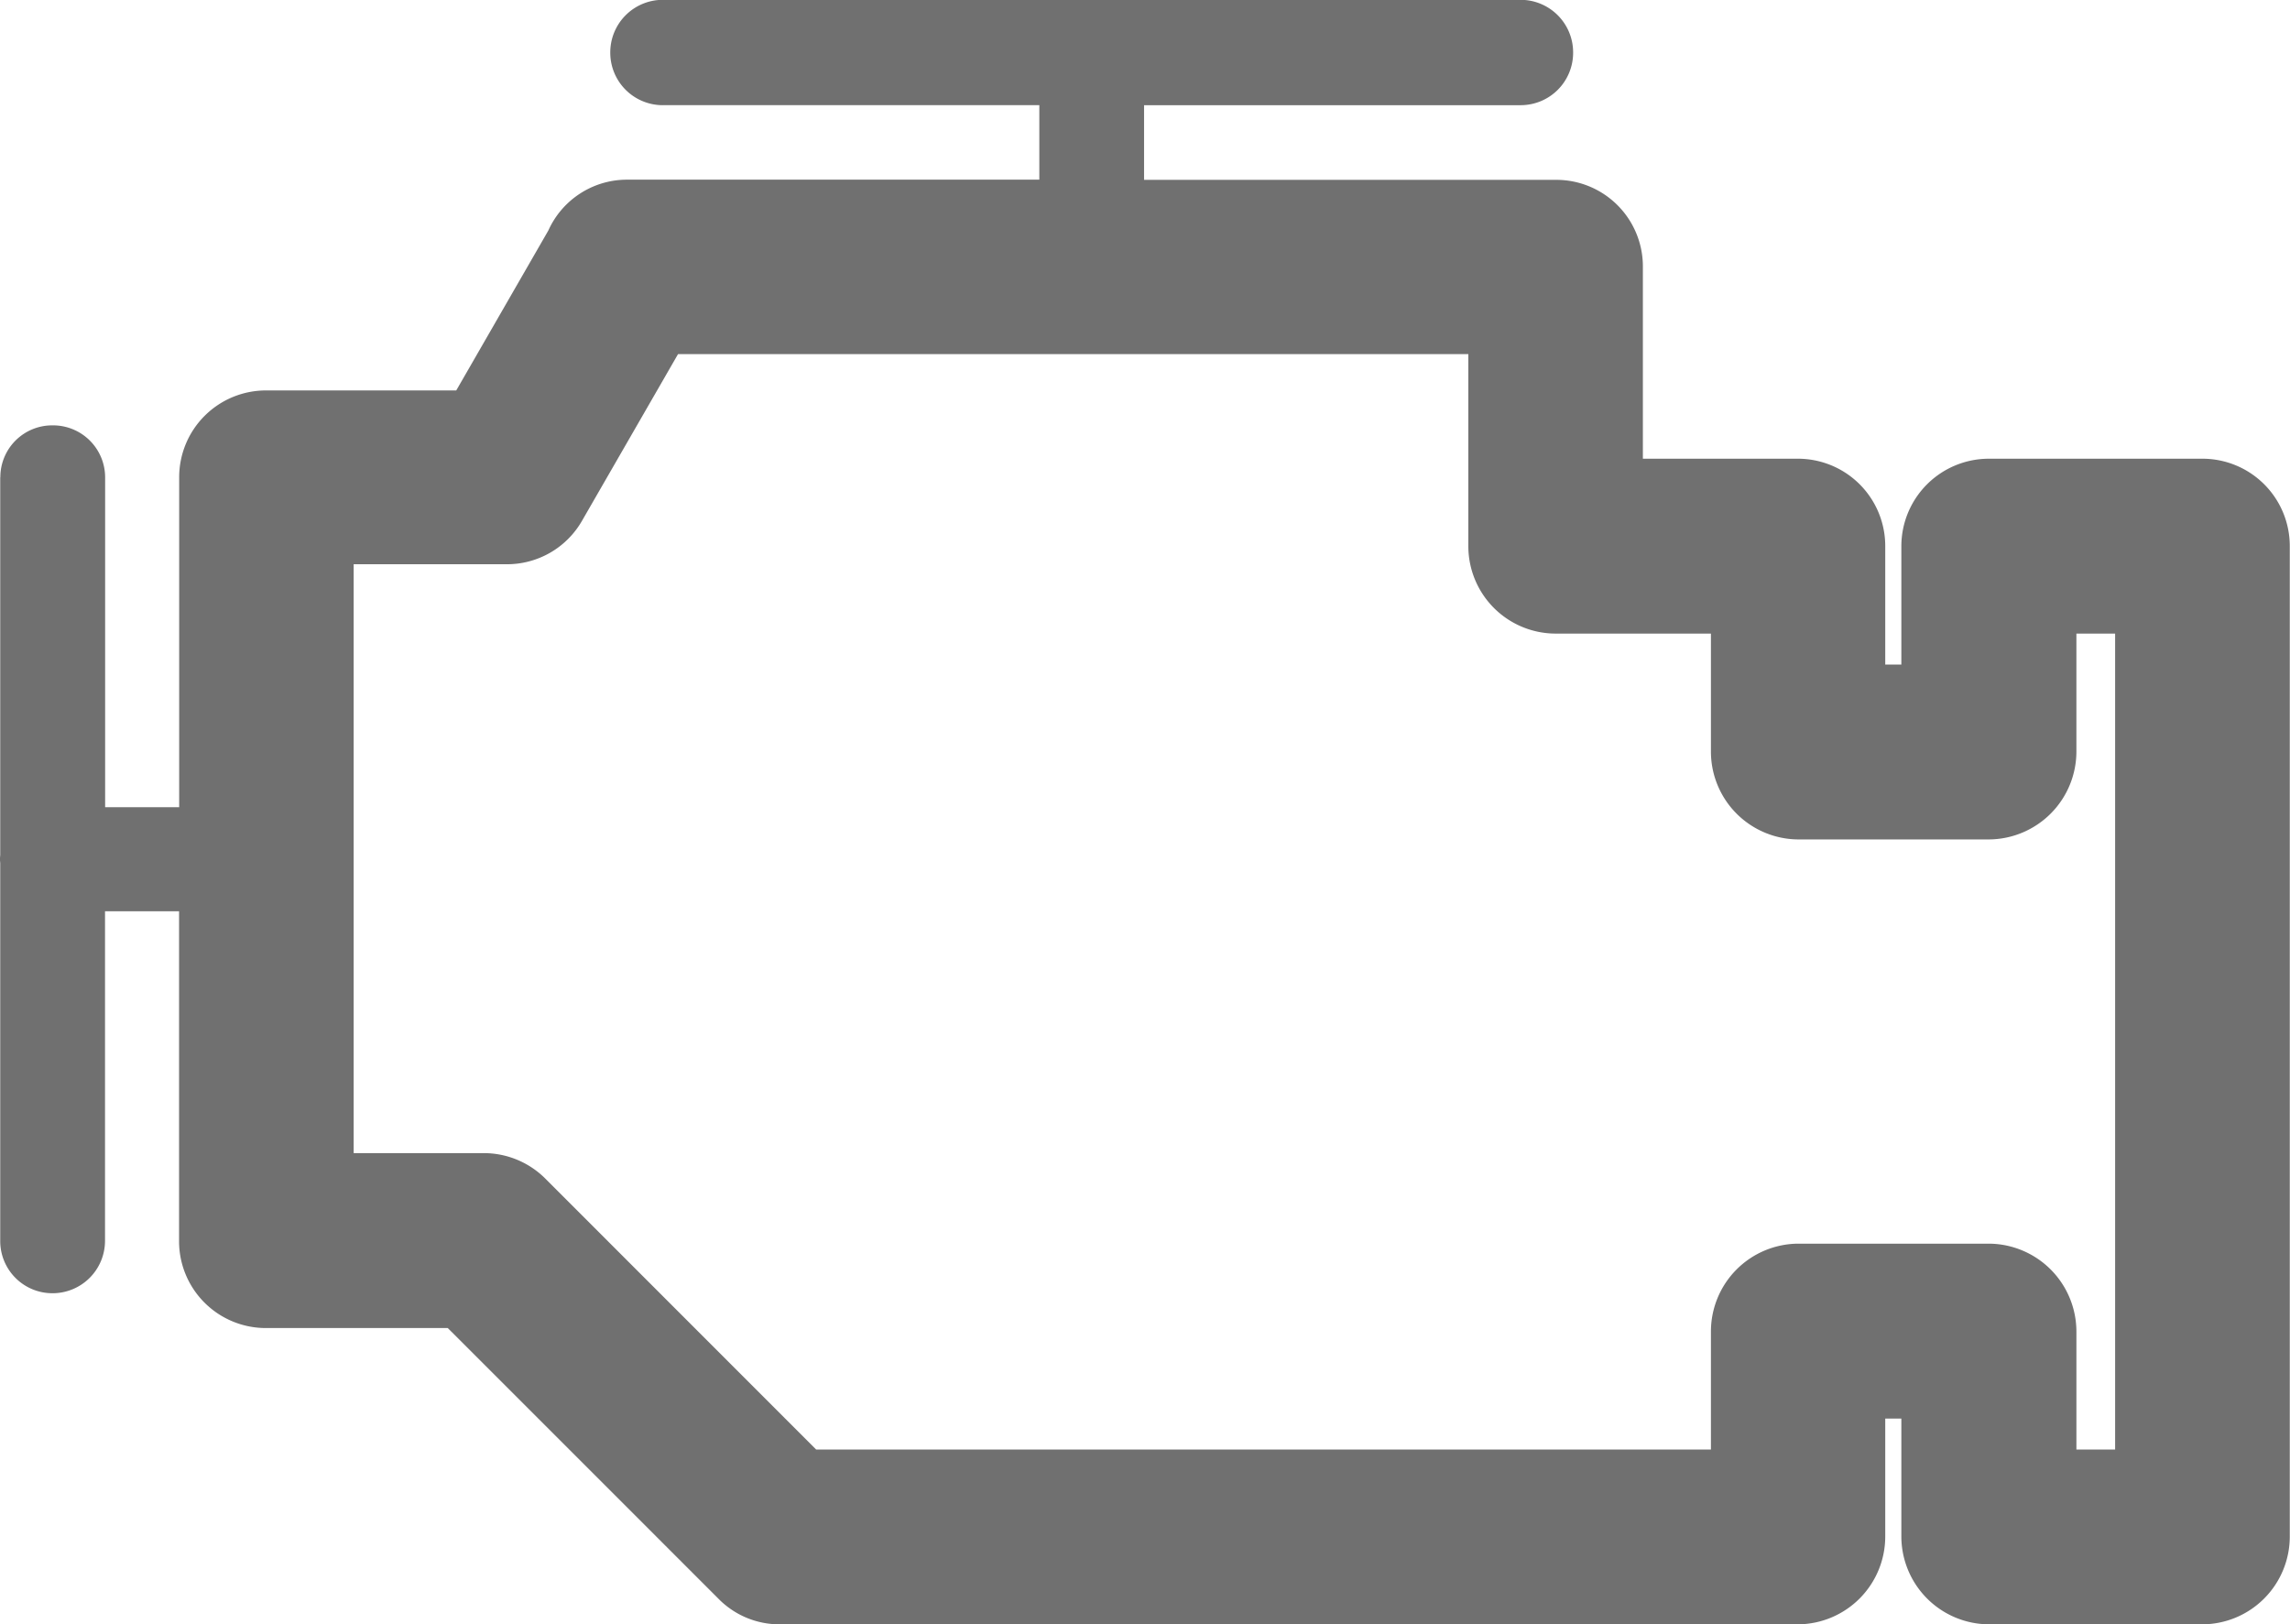
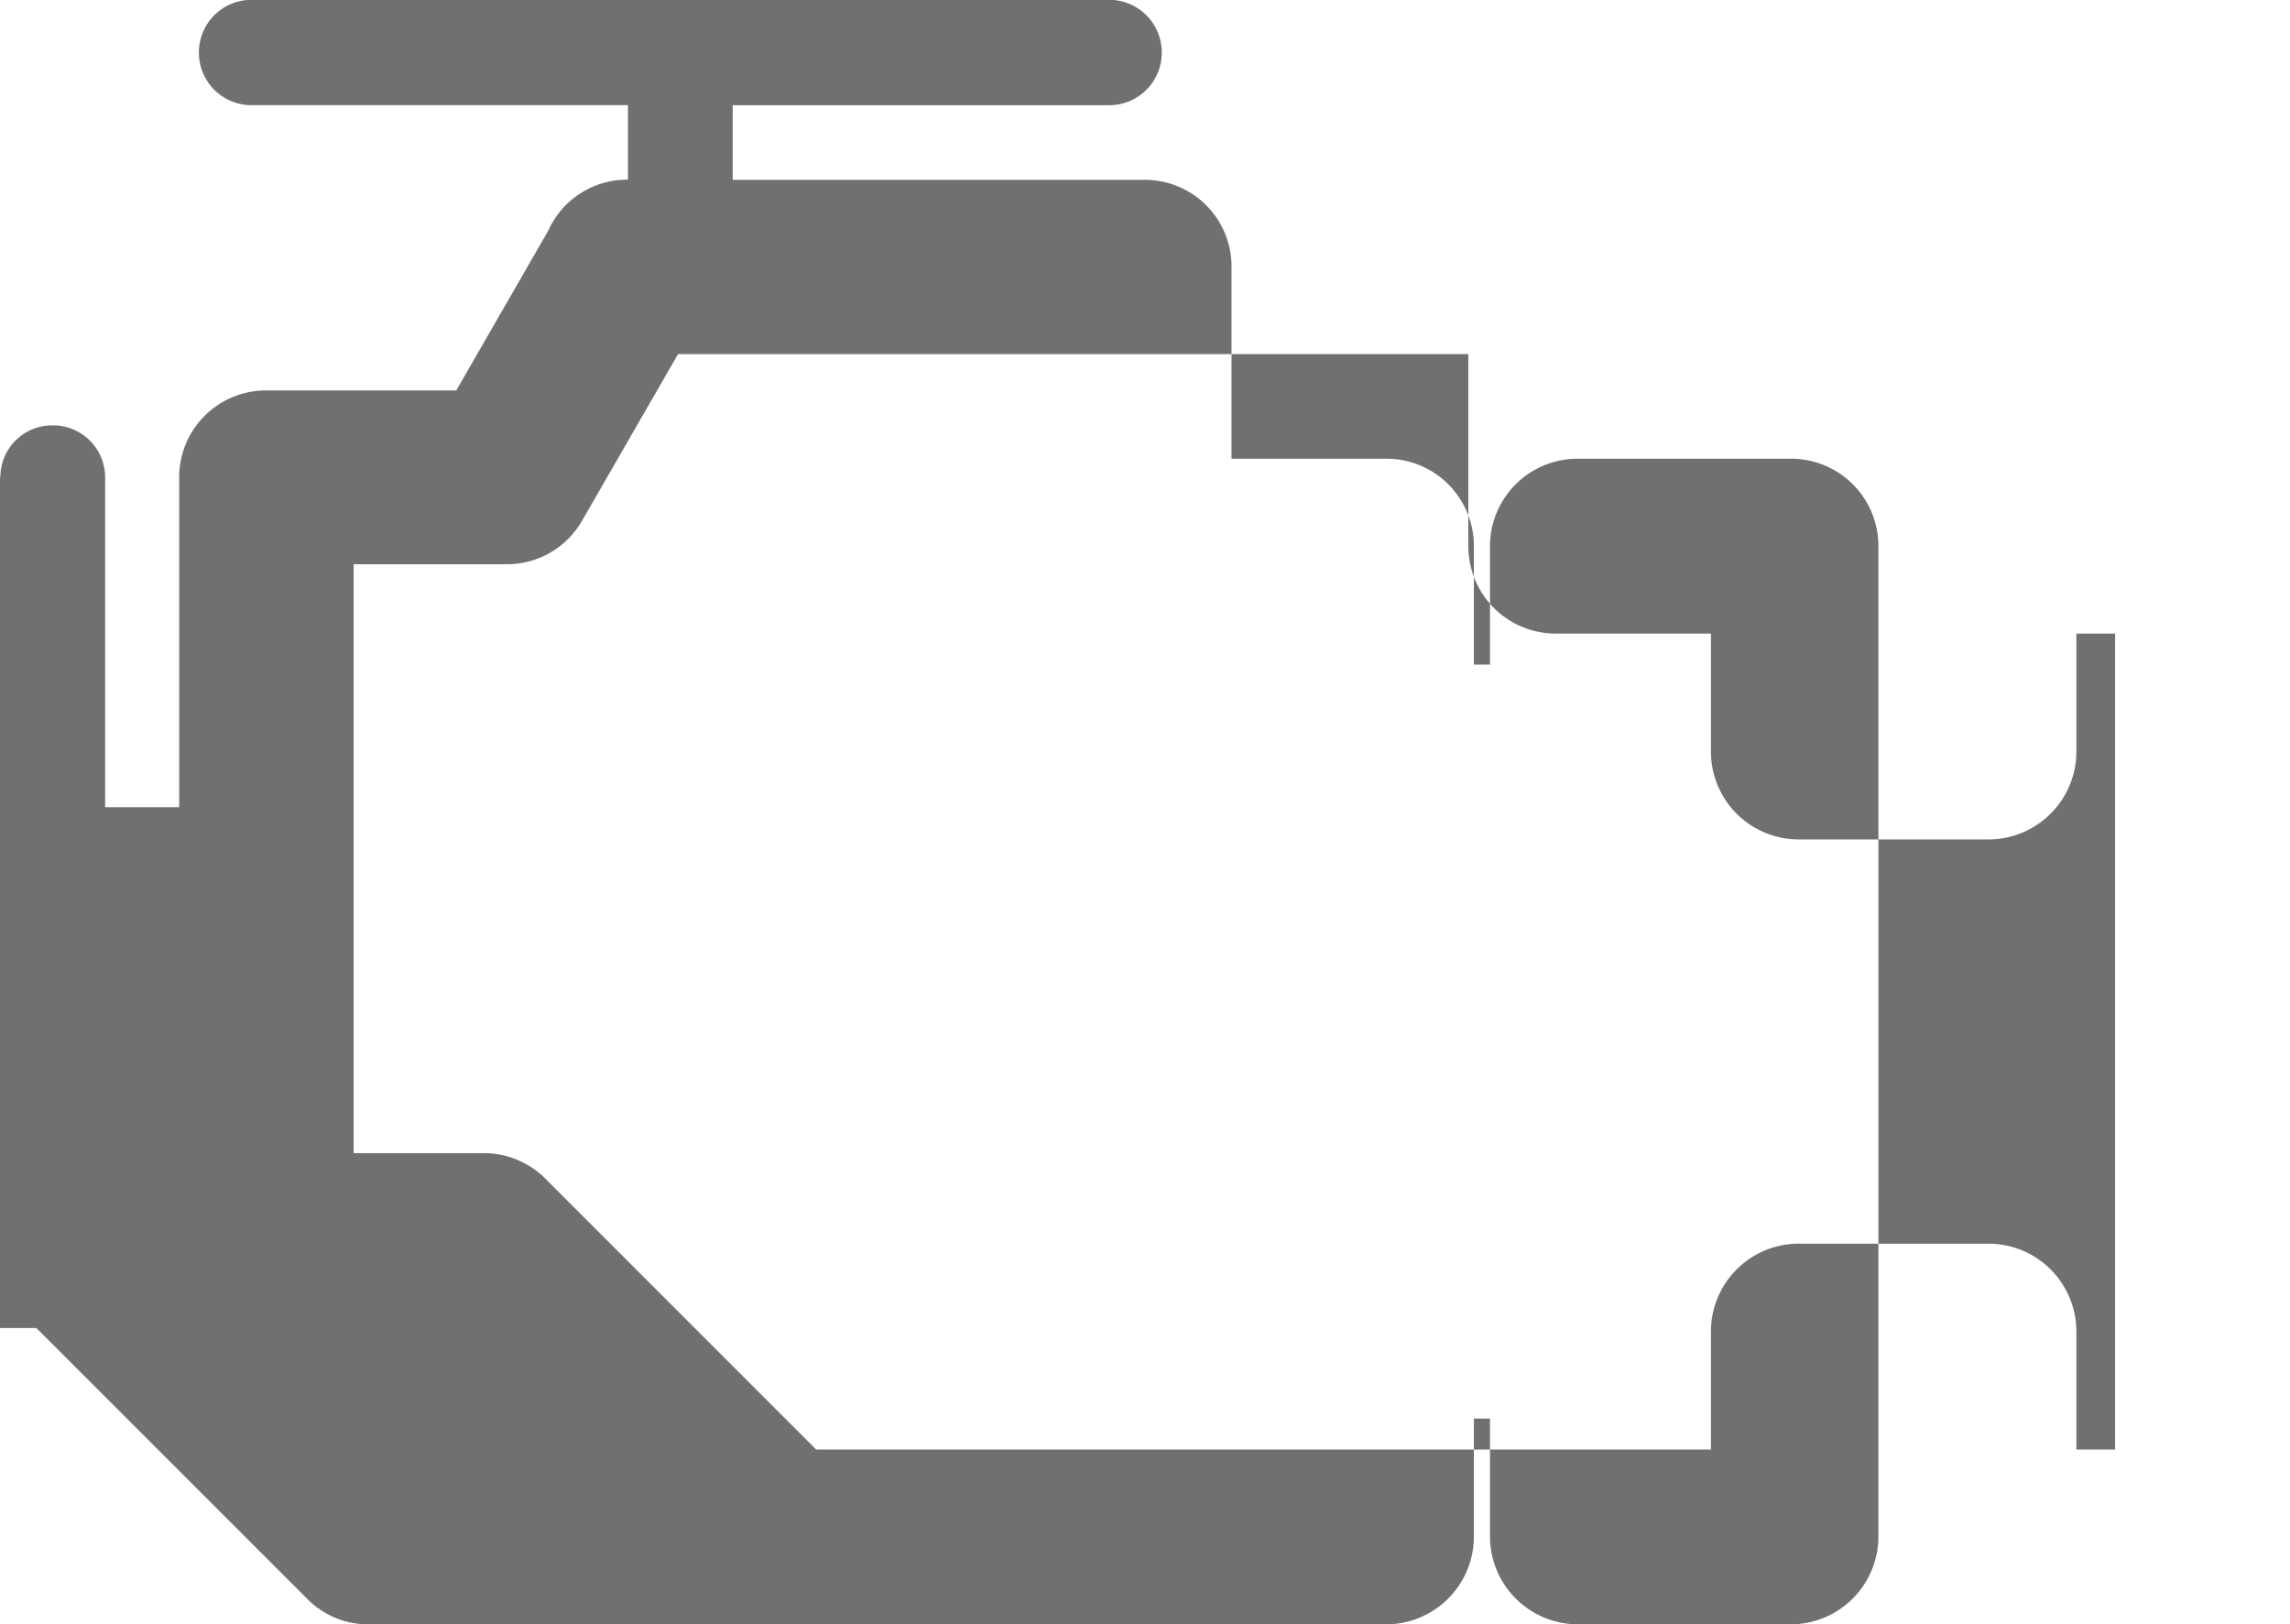
<svg xmlns="http://www.w3.org/2000/svg" width="40.515" height="28.738" viewBox="0 0 40.515 28.738">
  <g id="Group_119" data-name="Group 119" transform="translate(-17.134)">
-     <path id="Path_380" data-name="Path 380" d="M-151.413,389.7V400.12h2.3a1.54,1.54,0,0,1,1.1.46l4.782,4.784H-127.4v-2.085a1.554,1.554,0,0,1,1.541-1.557h3.38a1.557,1.557,0,0,1,1.545,1.557v2.085h.685V390.928h-.685v2.085a1.557,1.557,0,0,1-1.545,1.557h-3.38a1.554,1.554,0,0,1-1.541-1.557v-2.085h-2.747a1.547,1.547,0,0,1-1.545-1.545v-3.4h-13.982l-1.7,2.951a1.529,1.529,0,0,1-1.334.767h-2.7Zm-6.251-1.536h0a.917.917,0,0,1,.926-.92.921.921,0,0,1,.928.92V394h1.31v-5.838a1.536,1.536,0,0,1,1.545-1.536h3.357l1.629-2.829a1.526,1.526,0,0,1,1.409-.9h7.278v-1.318h-6.669a.929.929,0,0,1-.922-.932.93.93,0,0,1,.922-.932h15.193a.93.93,0,0,1,.92.932.928.928,0,0,1-.92.932h-6.671V382.9h7.278a1.532,1.532,0,0,1,1.547,1.534v3.4h2.741a1.545,1.545,0,0,1,1.547,1.547v2.095h.285v-2.095a1.549,1.549,0,0,1,1.547-1.547h3.778a1.545,1.545,0,0,1,1.547,1.547V406.9a1.553,1.553,0,0,1-1.547,1.557h-3.778a1.557,1.557,0,0,1-1.547-1.557v-2.083h-.285V406.9a1.554,1.554,0,0,1-1.547,1.557h-18.01a1.51,1.51,0,0,1-1.093-.46l-4.782-4.782h-3.209a1.536,1.536,0,0,1-1.545-1.536v-5.838h-1.31v5.838a.928.928,0,0,1-.928.92.923.923,0,0,1-.926-.92v-6.692l-.006-.066.006-.076v-6.682Z" transform="translate(174.804 -379.718)" fill="#707070" />
+     <path id="Path_380" data-name="Path 380" d="M-151.413,389.7V400.12h2.3a1.54,1.54,0,0,1,1.1.46l4.782,4.784H-127.4v-2.085a1.554,1.554,0,0,1,1.541-1.557h3.38a1.557,1.557,0,0,1,1.545,1.557v2.085h.685V390.928h-.685v2.085a1.557,1.557,0,0,1-1.545,1.557h-3.38a1.554,1.554,0,0,1-1.541-1.557v-2.085h-2.747a1.547,1.547,0,0,1-1.545-1.545v-3.4h-13.982l-1.7,2.951a1.529,1.529,0,0,1-1.334.767h-2.7Zm-6.251-1.536h0a.917.917,0,0,1,.926-.92.921.921,0,0,1,.928.92V394h1.31v-5.838a1.536,1.536,0,0,1,1.545-1.536h3.357l1.629-2.829a1.526,1.526,0,0,1,1.409-.9v-1.318h-6.669a.929.929,0,0,1-.922-.932.93.93,0,0,1,.922-.932h15.193a.93.93,0,0,1,.92.932.928.928,0,0,1-.92.932h-6.671V382.9h7.278a1.532,1.532,0,0,1,1.547,1.534v3.4h2.741a1.545,1.545,0,0,1,1.547,1.547v2.095h.285v-2.095a1.549,1.549,0,0,1,1.547-1.547h3.778a1.545,1.545,0,0,1,1.547,1.547V406.9a1.553,1.553,0,0,1-1.547,1.557h-3.778a1.557,1.557,0,0,1-1.547-1.557v-2.083h-.285V406.9a1.554,1.554,0,0,1-1.547,1.557h-18.01a1.51,1.51,0,0,1-1.093-.46l-4.782-4.782h-3.209a1.536,1.536,0,0,1-1.545-1.536v-5.838h-1.31v5.838a.928.928,0,0,1-.928.92.923.923,0,0,1-.926-.92v-6.692l-.006-.066.006-.076v-6.682Z" transform="translate(174.804 -379.718)" fill="#707070" />
  </g>
</svg>